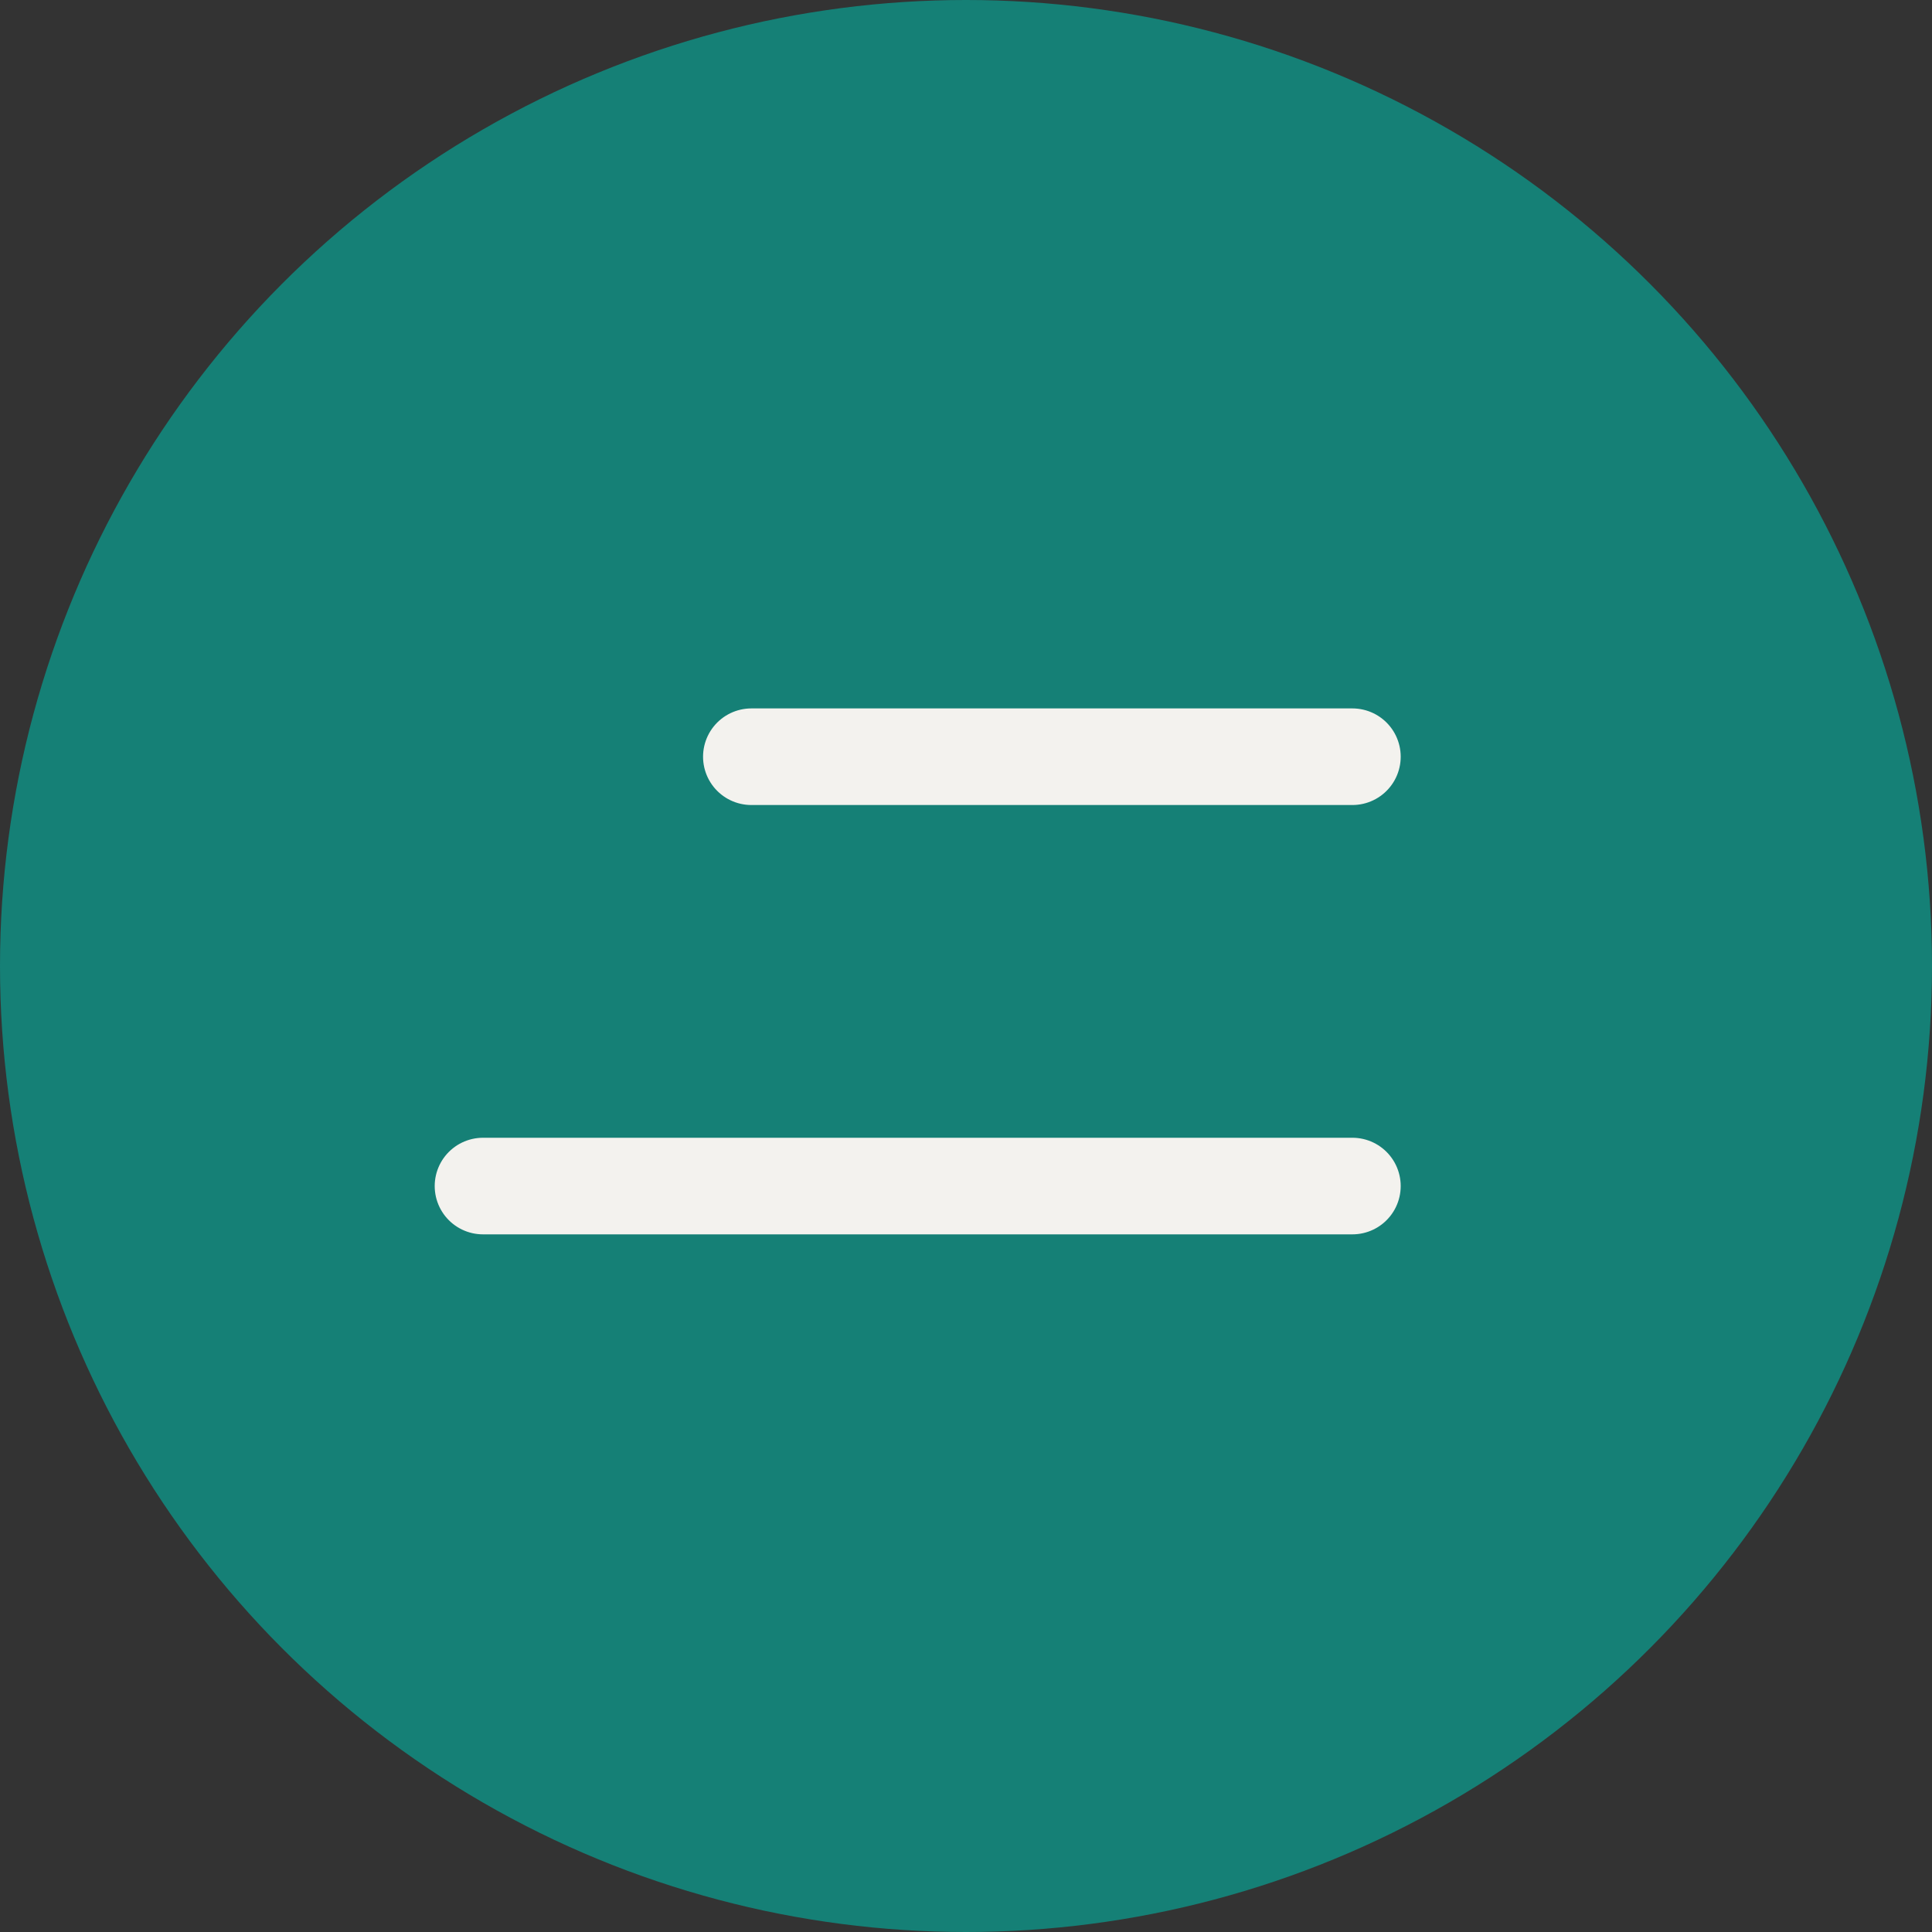
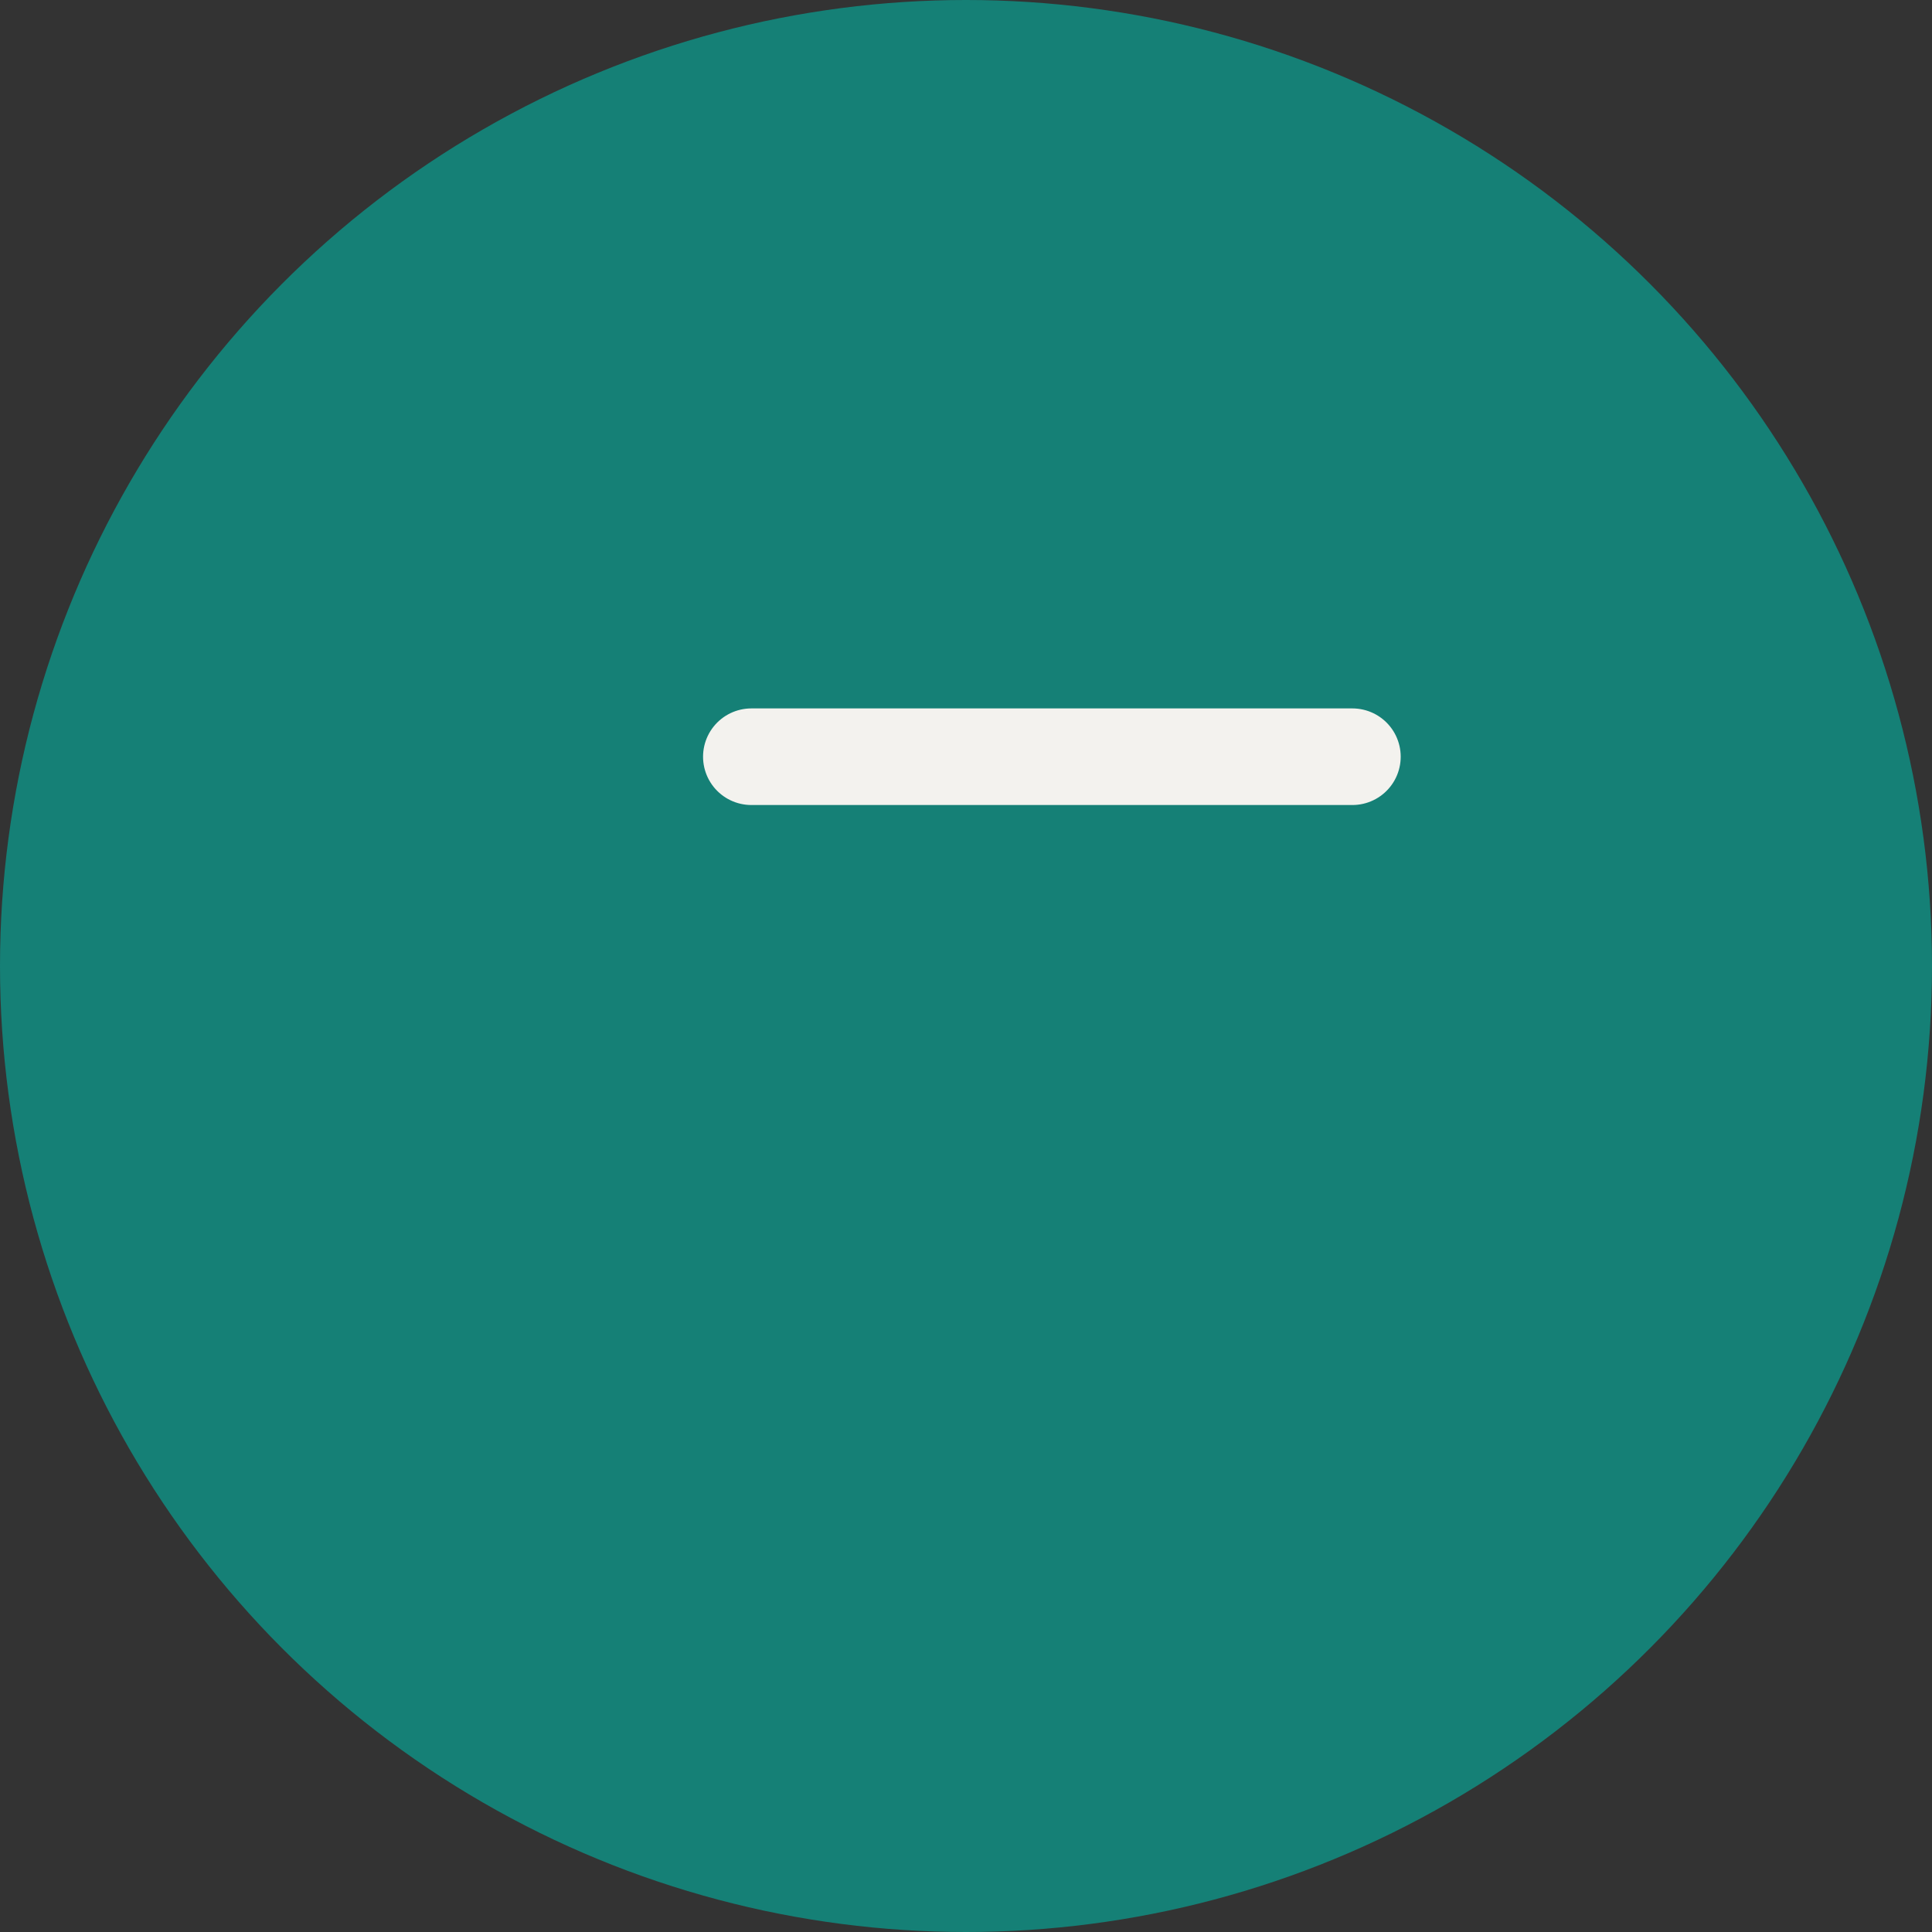
<svg xmlns="http://www.w3.org/2000/svg" width="40" height="40" viewBox="0 0 40 40" fill="none">
  <rect x="0" y="0" width="40" height="40" fill="#333333" stroke="none" />
  <circle cx="20" cy="20" r="20" fill="#158076" />
  <line x1="15.556" y1="15.667" x2="28" y2="15.667" stroke="#F3F2EE" stroke-width="2" stroke-linecap="round" />
-   <line x1="10" y1="24.556" x2="28" y2="24.556" stroke="#F3F2EE" stroke-width="2" stroke-linecap="round" />
</svg>